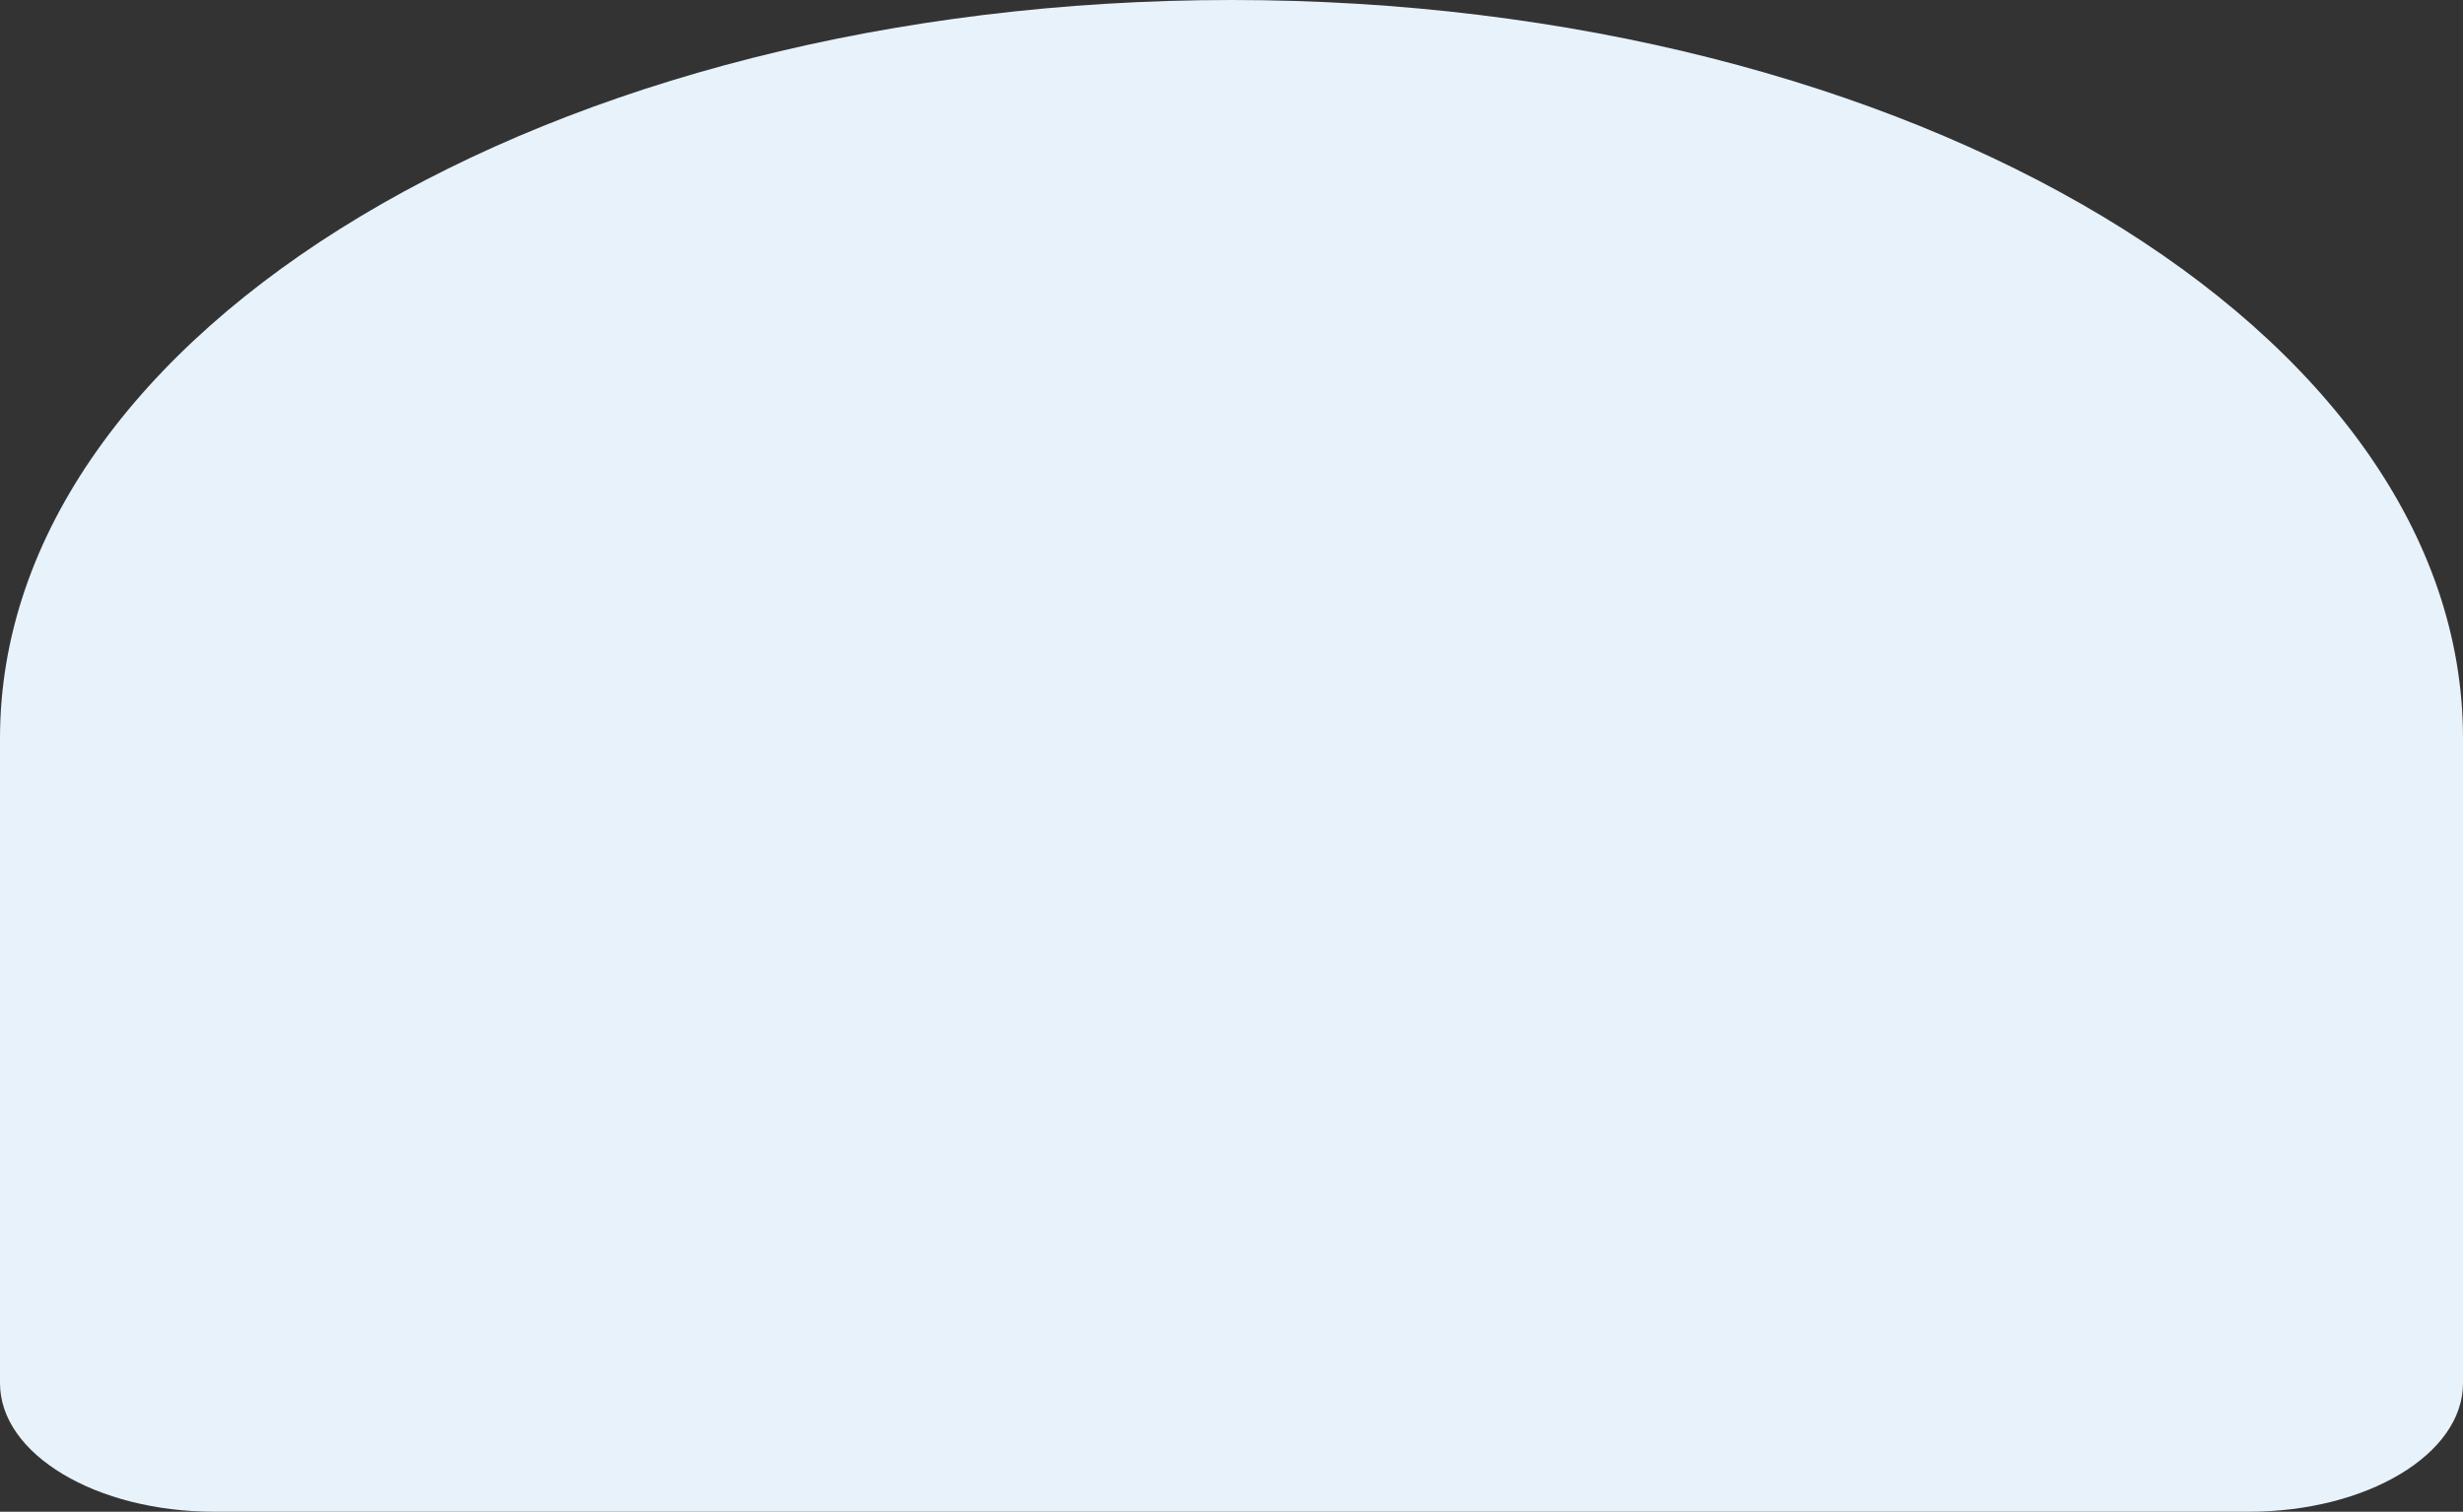
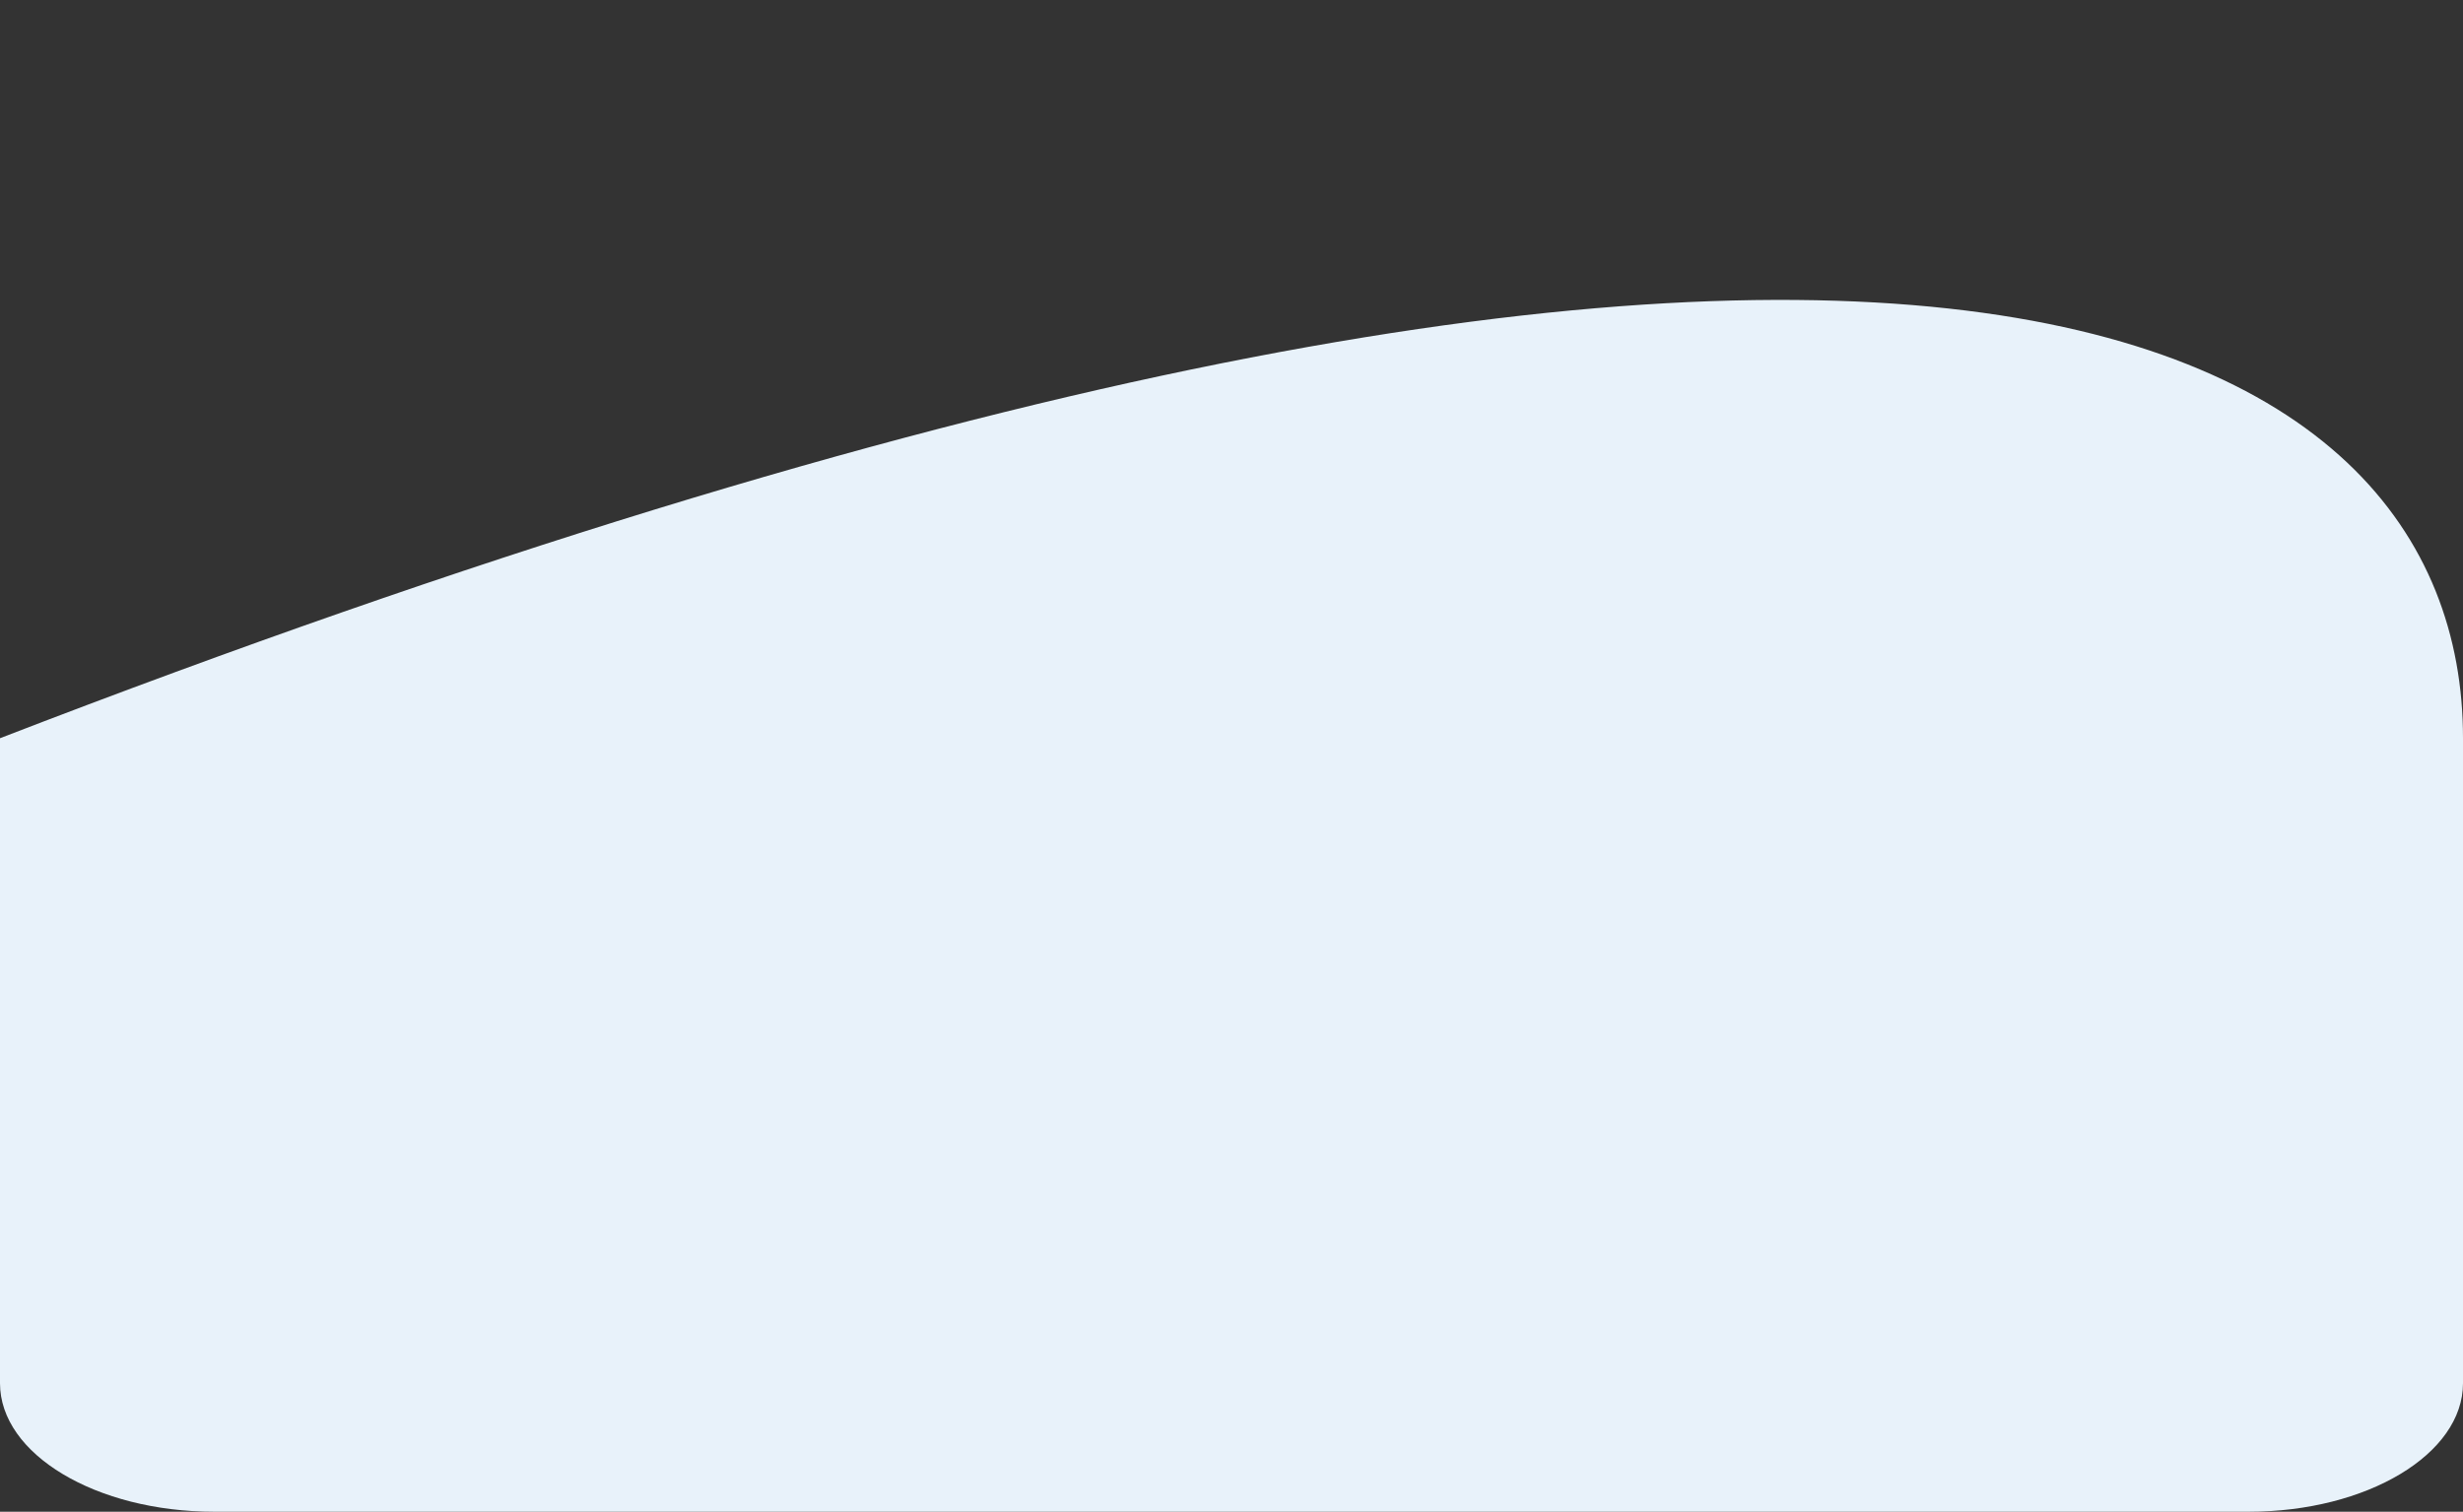
<svg xmlns="http://www.w3.org/2000/svg" width="1440" height="884" viewBox="0 0 1440 884" fill="none">
  <rect x="0" y="0" width="1440" height="884" fill="#333333" stroke="none" />
-   <path d="M0 431.687C0 193.273 322.355 0 720 0C1117.65 0 1440 193.273 1440 431.687V808.86C1440 850.359 1383.89 884 1314.68 884H125.324C56.11 884 0 850.359 0 808.86L0 431.687Z" fill="#E8F2FA" />
+   <path d="M0 431.687C1117.65 0 1440 193.273 1440 431.687V808.86C1440 850.359 1383.89 884 1314.68 884H125.324C56.11 884 0 850.359 0 808.86L0 431.687Z" fill="#E8F2FA" />
</svg>